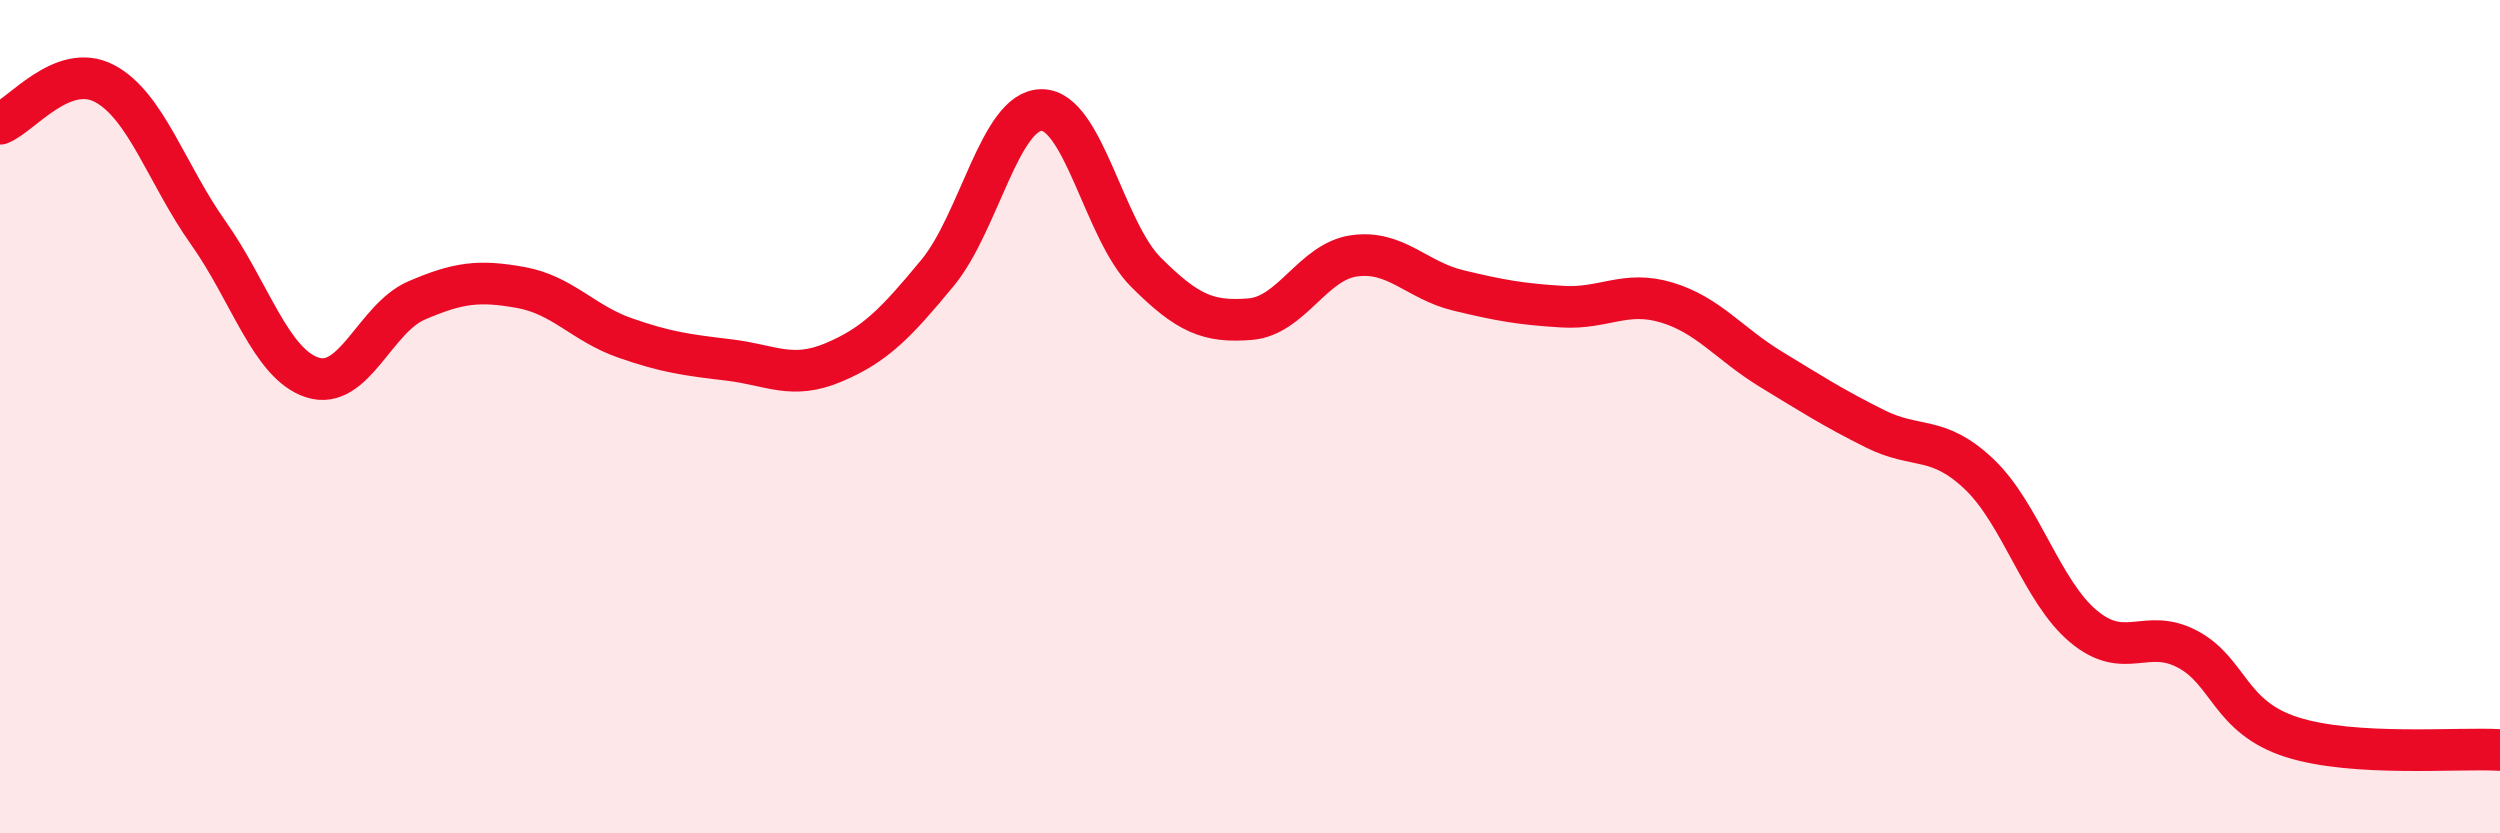
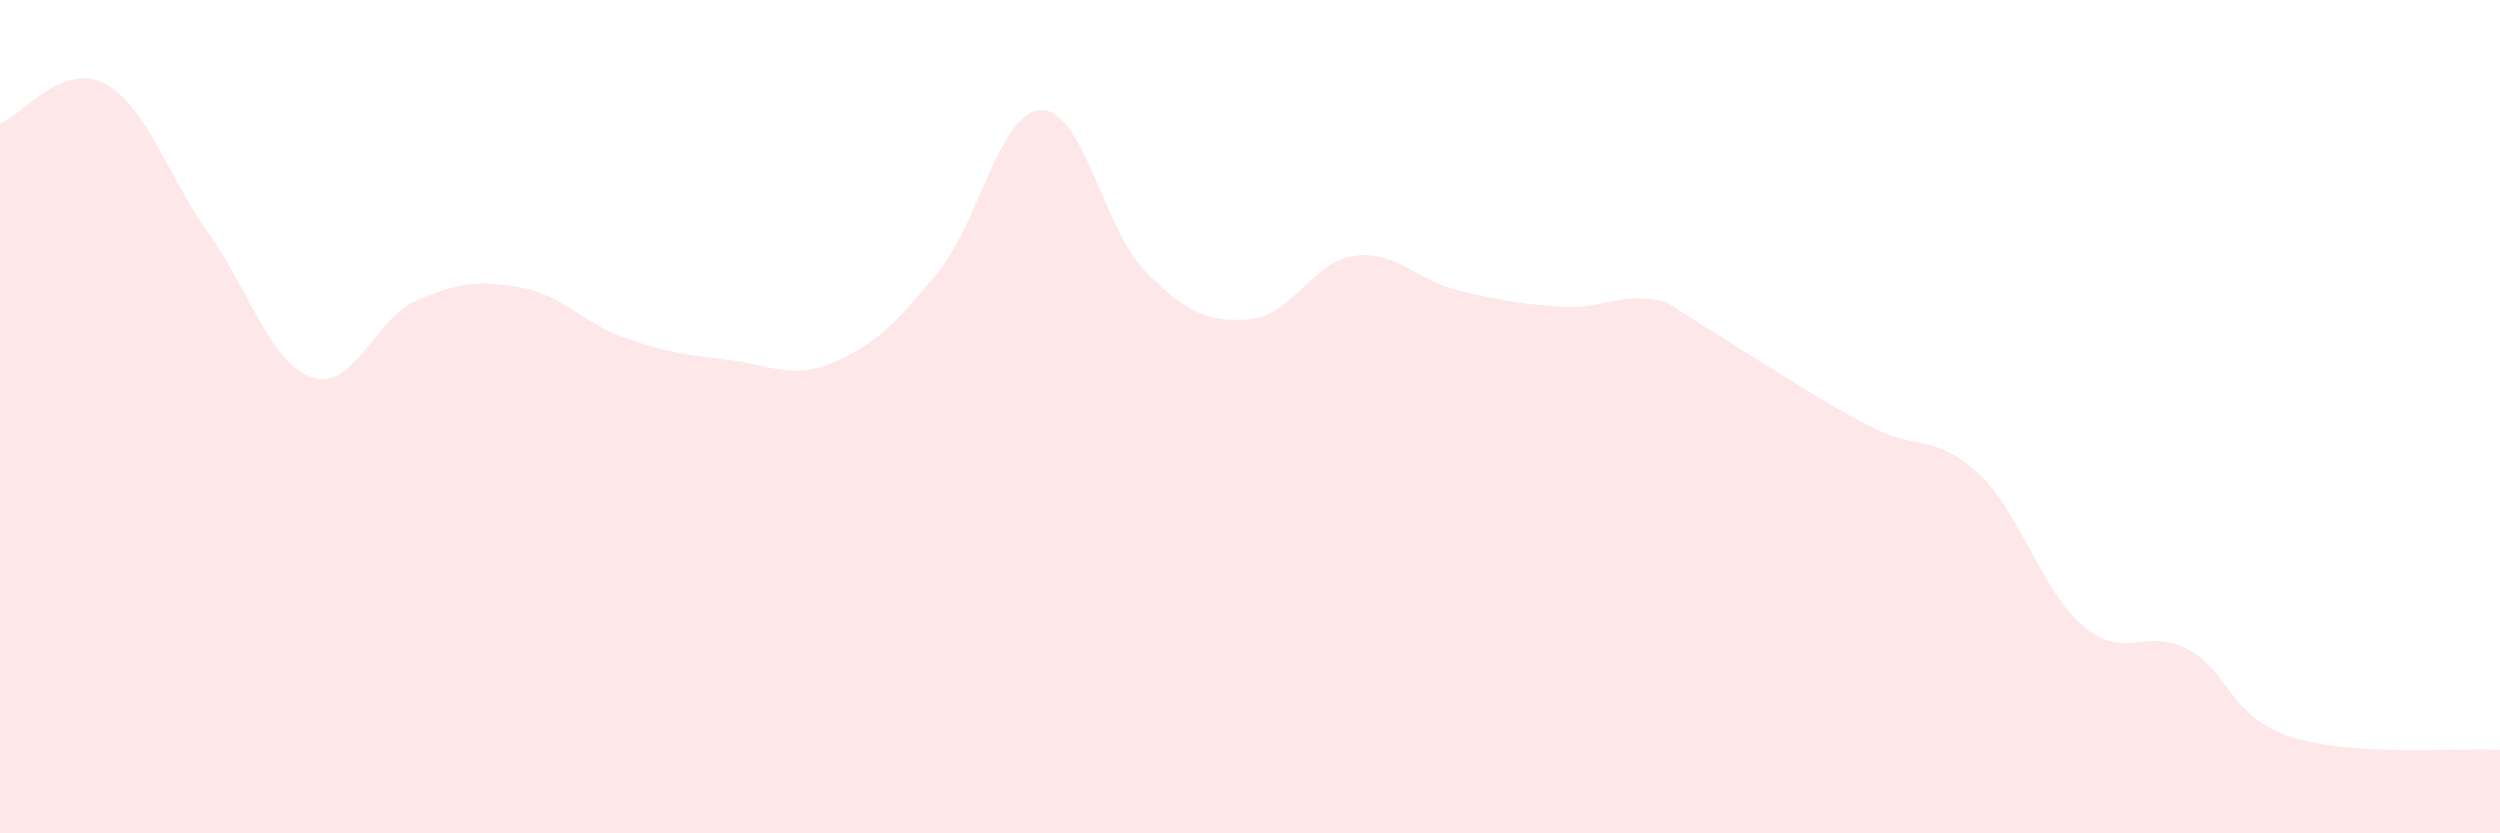
<svg xmlns="http://www.w3.org/2000/svg" width="60" height="20" viewBox="0 0 60 20">
-   <path d="M 0,2.97 C 0.5,2.78 1.5,1.48 2.5,2 C 3.5,2.52 4,4.18 5,5.59 C 6,7 6.5,8.74 7.5,9.06 C 8.5,9.38 9,7.64 10,7.21 C 11,6.78 11.5,6.72 12.5,6.9 C 13.5,7.08 14,7.76 15,8.11 C 16,8.46 16.5,8.52 17.5,8.64 C 18.5,8.76 19,9.12 20,8.7 C 21,8.28 21.5,7.76 22.5,6.55 C 23.5,5.34 24,2.64 25,2.64 C 26,2.64 26.5,5.53 27.5,6.53 C 28.5,7.53 29,7.74 30,7.66 C 31,7.58 31.5,6.28 32.5,6.14 C 33.5,6 34,6.73 35,6.97 C 36,7.21 36.5,7.3 37.5,7.36 C 38.5,7.42 39,6.96 40,7.26 C 41,7.56 41.5,8.25 42.5,8.86 C 43.5,9.47 44,9.79 45,10.29 C 46,10.79 46.5,10.43 47.5,11.38 C 48.5,12.33 49,14.19 50,15.03 C 51,15.87 51.5,15.05 52.5,15.58 C 53.5,16.11 53.5,17.21 55,17.69 C 56.5,18.17 59,17.94 60,18L60 20L0 20Z" fill="#EB0A25" opacity="0.1" stroke-linecap="round" stroke-linejoin="round" />
-   <path d="M 0,2.97 C 0.5,2.78 1.5,1.48 2.5,2 C 3.5,2.52 4,4.18 5,5.59 C 6,7 6.5,8.74 7.5,9.06 C 8.5,9.38 9,7.64 10,7.21 C 11,6.78 11.5,6.72 12.5,6.9 C 13.5,7.08 14,7.76 15,8.11 C 16,8.46 16.5,8.52 17.5,8.64 C 18.5,8.76 19,9.12 20,8.7 C 21,8.28 21.5,7.76 22.5,6.55 C 23.5,5.34 24,2.64 25,2.64 C 26,2.64 26.5,5.53 27.5,6.53 C 28.5,7.53 29,7.74 30,7.66 C 31,7.58 31.5,6.28 32.5,6.14 C 33.5,6 34,6.73 35,6.97 C 36,7.21 36.5,7.3 37.5,7.36 C 38.5,7.42 39,6.96 40,7.26 C 41,7.56 41.5,8.25 42.5,8.86 C 43.5,9.47 44,9.79 45,10.29 C 46,10.79 46.5,10.43 47.5,11.38 C 48.5,12.33 49,14.19 50,15.03 C 51,15.87 51.5,15.05 52.5,15.58 C 53.5,16.11 53.5,17.21 55,17.69 C 56.5,18.17 59,17.94 60,18" stroke="#EB0A25" stroke-width="1" fill="none" stroke-linecap="round" stroke-linejoin="round" />
+   <path d="M 0,2.97 C 0.5,2.78 1.5,1.48 2.5,2 C 3.5,2.52 4,4.18 5,5.59 C 6,7 6.5,8.74 7.5,9.06 C 8.5,9.38 9,7.64 10,7.21 C 11,6.78 11.5,6.72 12.5,6.9 C 13.5,7.08 14,7.76 15,8.11 C 16,8.46 16.5,8.52 17.5,8.64 C 18.5,8.76 19,9.12 20,8.7 C 21,8.28 21.5,7.76 22.5,6.55 C 23.5,5.34 24,2.64 25,2.64 C 26,2.64 26.5,5.53 27.5,6.53 C 28.5,7.53 29,7.74 30,7.66 C 31,7.58 31.5,6.28 32.5,6.14 C 33.5,6 34,6.73 35,6.97 C 36,7.21 36.5,7.3 37.5,7.36 C 38.5,7.42 39,6.96 40,7.26 C 43.5,9.47 44,9.79 45,10.29 C 46,10.79 46.5,10.43 47.5,11.38 C 48.5,12.33 49,14.19 50,15.03 C 51,15.87 51.5,15.05 52.5,15.58 C 53.5,16.11 53.5,17.21 55,17.69 C 56.5,18.17 59,17.94 60,18L60 20L0 20Z" fill="#EB0A25" opacity="0.1" stroke-linecap="round" stroke-linejoin="round" />
</svg>